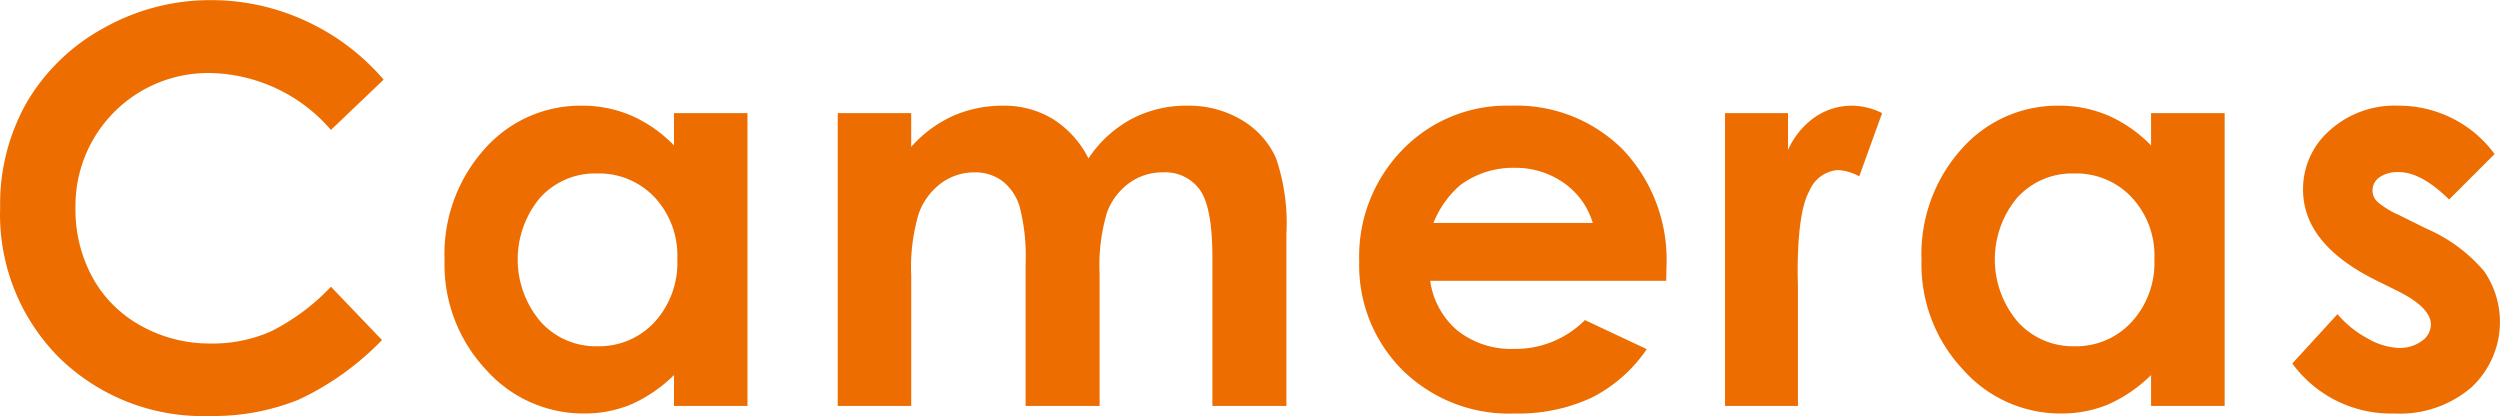
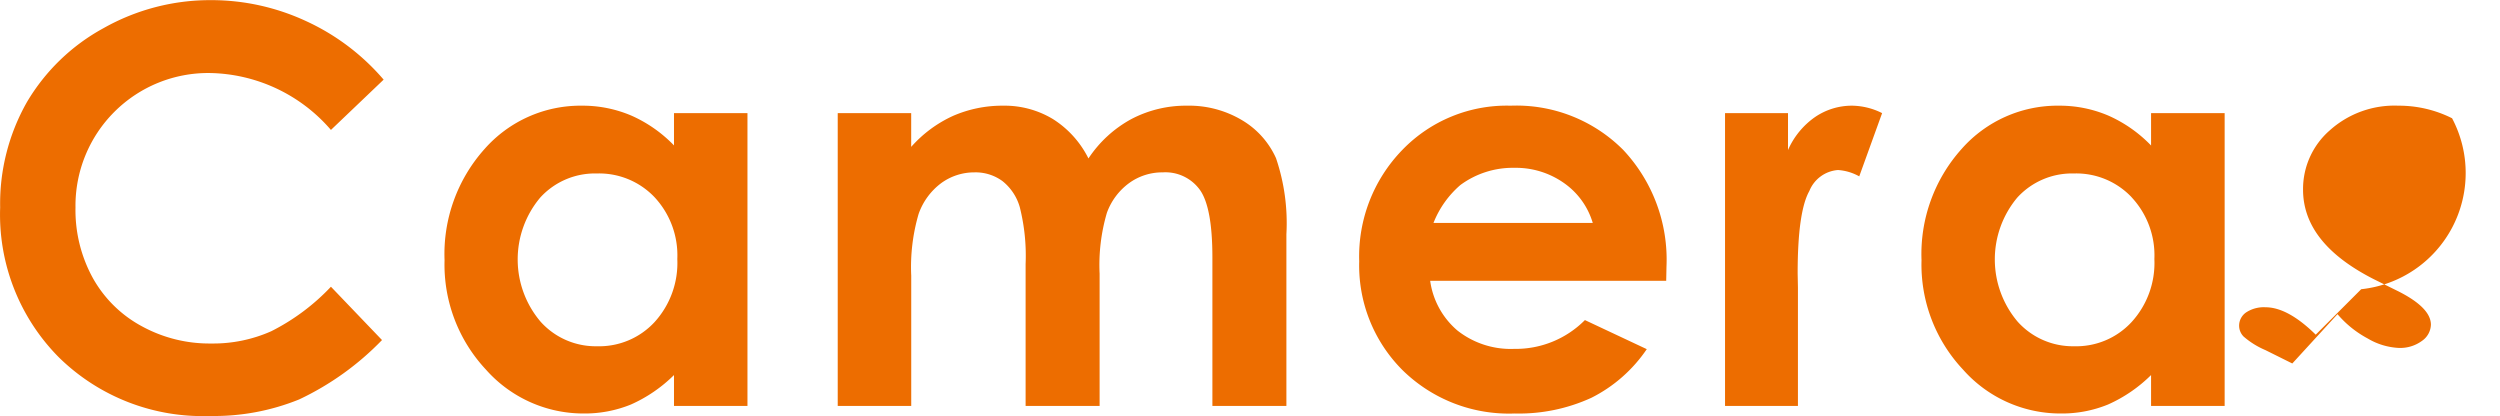
<svg xmlns="http://www.w3.org/2000/svg" width="181.441" height="30.19" viewBox="0 0 181.441 30.19">
  <defs>
    <style>
      .cls-1 {
        fill: #ed6d00;
        fill-rule: evenodd;
      }
    </style>
  </defs>
-   <path id="sec02_ttl" class="cls-1" d="M928.135,1143.2a16.329,16.329,0,0,0-6.846-1.5,15.741,15.741,0,0,0-7.8,2.03,14.534,14.534,0,0,0-5.566,5.37,14.932,14.932,0,0,0-1.943,7.64,14.7,14.7,0,0,0,4.267,10.89,14.892,14.892,0,0,0,10.967,4.25,16.439,16.439,0,0,0,6.465-1.2,20.545,20.545,0,0,0,6.015-4.31l-3.707-3.87a15.6,15.6,0,0,1-4.332,3.23,10.354,10.354,0,0,1-4.352.89,10.226,10.226,0,0,1-5.074-1.27,8.883,8.883,0,0,1-3.532-3.5,10.229,10.229,0,0,1-1.249-5.1,9.631,9.631,0,0,1,9.757-9.76,11.849,11.849,0,0,1,8.782,4.13l3.825-3.65A16.435,16.435,0,0,0,928.135,1143.2Zm26.756,9.05a9.819,9.819,0,0,0-3.1-2.17,9,9,0,0,0-3.589-.72,9.279,9.279,0,0,0-7.062,3.14,11.432,11.432,0,0,0-2.907,8.07,11.153,11.153,0,0,0,3,7.94,9.451,9.451,0,0,0,7.121,3.19,8.873,8.873,0,0,0,3.4-.65,10.516,10.516,0,0,0,3.131-2.14v2.24h5.332V1149.9h-5.332v2.35Zm-1.42,3.75a6.19,6.19,0,0,1,1.655,4.49,6.378,6.378,0,0,1-1.655,4.58,5.478,5.478,0,0,1-4.166,1.75,5.376,5.376,0,0,1-4.1-1.78,6.977,6.977,0,0,1-.029-9.01,5.372,5.372,0,0,1,4.107-1.75A5.548,5.548,0,0,1,953.471,1156Zm13.3,15.15h5.332v-9.45a13.7,13.7,0,0,1,.538-4.49,4.747,4.747,0,0,1,1.625-2.22,4.063,4.063,0,0,1,2.418-.79,3.3,3.3,0,0,1,2.036.63,3.712,3.712,0,0,1,1.263,1.9,14.494,14.494,0,0,1,.421,4.13v10.29h5.371v-9.59a13.418,13.418,0,0,1,.527-4.42,4.61,4.61,0,0,1,1.612-2.16,4.09,4.09,0,0,1,2.451-.78,3.083,3.083,0,0,1,2.695,1.28q0.9,1.275.9,4.89v10.78h5.371v-12.46a14.659,14.659,0,0,0-.753-5.52,6.11,6.11,0,0,0-2.472-2.76,7.5,7.5,0,0,0-3.988-1.05,8.511,8.511,0,0,0-4.036.97,8.718,8.718,0,0,0-3.117,2.86,7.149,7.149,0,0,0-2.58-2.86,6.782,6.782,0,0,0-3.6-.97,8.956,8.956,0,0,0-3.646.74,9.084,9.084,0,0,0-3.039,2.25v-2.45h-5.332v21.25Zm60.145-10.09a11.633,11.633,0,0,0-3.14-8.49,10.937,10.937,0,0,0-8.17-3.21,10.532,10.532,0,0,0-7.86,3.21,11.086,11.086,0,0,0-3.13,8.08,10.733,10.733,0,0,0,3.14,7.9,11.01,11.01,0,0,0,8.14,3.15,12.611,12.611,0,0,0,5.57-1.14,10.6,10.6,0,0,0,4.02-3.53l-4.49-2.11a7.066,7.066,0,0,1-5.13,2.09,6.255,6.255,0,0,1-4.12-1.33,5.769,5.769,0,0,1-1.98-3.61h17.13Zm-16.91-3.19a7.019,7.019,0,0,1,1.95-2.75,6.415,6.415,0,0,1,3.92-1.25,6.06,6.06,0,0,1,3.61,1.11,5.412,5.412,0,0,1,2.08,2.89h-11.56Zm21.16,13.28h5.29v-8.59l-0.02-1.03c0-2.97.28-4.97,0.85-5.98a2.434,2.434,0,0,1,2.08-1.52,3.652,3.652,0,0,1,1.54.46l1.66-4.59a4.988,4.988,0,0,0-2.16-.54,4.741,4.741,0,0,0-2.7.82,5.713,5.713,0,0,0-1.97,2.4v-2.68h-4.57v21.25Zm30.92-18.9a9.812,9.812,0,0,0-3.1-2.17,8.993,8.993,0,0,0-3.59-.72,9.278,9.278,0,0,0-7.06,3.14,11.425,11.425,0,0,0-2.91,8.07,11.124,11.124,0,0,0,3.01,7.94,9.435,9.435,0,0,0,7.12,3.19,8.838,8.838,0,0,0,3.4-.65,10.475,10.475,0,0,0,3.13-2.14v2.24h5.34V1149.9h-5.34v2.35Zm-1.42,3.75a6.164,6.164,0,0,1,1.66,4.49,6.351,6.351,0,0,1-1.66,4.58,5.468,5.468,0,0,1-4.16,1.75,5.387,5.387,0,0,1-4.1-1.78,6.991,6.991,0,0,1-.03-9.01,5.375,5.375,0,0,1,4.11-1.75A5.527,5.527,0,0,1,1060.67,1156Zm23.26-5.73a8.6,8.6,0,0,0-3.9-.91,7.023,7.023,0,0,0-4.97,1.79,5.643,5.643,0,0,0-1.94,4.3c0,2.61,1.72,4.77,5.15,6.51l1.8,0.89c1.55,0.79,2.33,1.59,2.33,2.41a1.481,1.481,0,0,1-.65,1.17,2.668,2.668,0,0,1-1.7.51,4.854,4.854,0,0,1-2.23-.68,7.531,7.531,0,0,1-2.2-1.77l-3.28,3.58a8.863,8.863,0,0,0,7.42,3.63,7.949,7.949,0,0,0,5.57-1.89,6.477,6.477,0,0,0,.93-8.44,11.5,11.5,0,0,0-4.24-3.11l-1.95-.97a5.932,5.932,0,0,1-1.59-.99,1.128,1.128,0,0,1-.32-0.79,1.168,1.168,0,0,1,.5-0.95,2.338,2.338,0,0,1,1.41-.38c1.09,0,2.31.67,3.65,1.99l3.3-3.3A8.482,8.482,0,0,0,1083.93,1150.27Z" transform="translate(-905.969 -1141.69)" />
+   <path id="sec02_ttl" class="cls-1" d="M928.135,1143.2a16.329,16.329,0,0,0-6.846-1.5,15.741,15.741,0,0,0-7.8,2.03,14.534,14.534,0,0,0-5.566,5.37,14.932,14.932,0,0,0-1.943,7.64,14.7,14.7,0,0,0,4.267,10.89,14.892,14.892,0,0,0,10.967,4.25,16.439,16.439,0,0,0,6.465-1.2,20.545,20.545,0,0,0,6.015-4.31l-3.707-3.87a15.6,15.6,0,0,1-4.332,3.23,10.354,10.354,0,0,1-4.352.89,10.226,10.226,0,0,1-5.074-1.27,8.883,8.883,0,0,1-3.532-3.5,10.229,10.229,0,0,1-1.249-5.1,9.631,9.631,0,0,1,9.757-9.76,11.849,11.849,0,0,1,8.782,4.13l3.825-3.65A16.435,16.435,0,0,0,928.135,1143.2Zm26.756,9.05a9.819,9.819,0,0,0-3.1-2.17,9,9,0,0,0-3.589-.72,9.279,9.279,0,0,0-7.062,3.14,11.432,11.432,0,0,0-2.907,8.07,11.153,11.153,0,0,0,3,7.94,9.451,9.451,0,0,0,7.121,3.19,8.873,8.873,0,0,0,3.4-.65,10.516,10.516,0,0,0,3.131-2.14v2.24h5.332V1149.9h-5.332v2.35Zm-1.42,3.75a6.19,6.19,0,0,1,1.655,4.49,6.378,6.378,0,0,1-1.655,4.58,5.478,5.478,0,0,1-4.166,1.75,5.376,5.376,0,0,1-4.1-1.78,6.977,6.977,0,0,1-.029-9.01,5.372,5.372,0,0,1,4.107-1.75A5.548,5.548,0,0,1,953.471,1156Zm13.3,15.15h5.332v-9.45a13.7,13.7,0,0,1,.538-4.49,4.747,4.747,0,0,1,1.625-2.22,4.063,4.063,0,0,1,2.418-.79,3.3,3.3,0,0,1,2.036.63,3.712,3.712,0,0,1,1.263,1.9,14.494,14.494,0,0,1,.421,4.13v10.29h5.371v-9.59a13.418,13.418,0,0,1,.527-4.42,4.61,4.61,0,0,1,1.612-2.16,4.09,4.09,0,0,1,2.451-.78,3.083,3.083,0,0,1,2.695,1.28q0.9,1.275.9,4.89v10.78h5.371v-12.46a14.659,14.659,0,0,0-.753-5.52,6.11,6.11,0,0,0-2.472-2.76,7.5,7.5,0,0,0-3.988-1.05,8.511,8.511,0,0,0-4.036.97,8.718,8.718,0,0,0-3.117,2.86,7.149,7.149,0,0,0-2.58-2.86,6.782,6.782,0,0,0-3.6-.97,8.956,8.956,0,0,0-3.646.74,9.084,9.084,0,0,0-3.039,2.25v-2.45h-5.332v21.25Zm60.145-10.09a11.633,11.633,0,0,0-3.14-8.49,10.937,10.937,0,0,0-8.17-3.21,10.532,10.532,0,0,0-7.86,3.21,11.086,11.086,0,0,0-3.13,8.08,10.733,10.733,0,0,0,3.14,7.9,11.01,11.01,0,0,0,8.14,3.15,12.611,12.611,0,0,0,5.57-1.14,10.6,10.6,0,0,0,4.02-3.53l-4.49-2.11a7.066,7.066,0,0,1-5.13,2.09,6.255,6.255,0,0,1-4.12-1.33,5.769,5.769,0,0,1-1.98-3.61h17.13Zm-16.91-3.19a7.019,7.019,0,0,1,1.95-2.75,6.415,6.415,0,0,1,3.92-1.25,6.06,6.06,0,0,1,3.61,1.11,5.412,5.412,0,0,1,2.08,2.89h-11.56Zm21.16,13.28h5.29v-8.59l-0.02-1.03c0-2.97.28-4.97,0.85-5.98a2.434,2.434,0,0,1,2.08-1.52,3.652,3.652,0,0,1,1.54.46l1.66-4.59a4.988,4.988,0,0,0-2.16-.54,4.741,4.741,0,0,0-2.7.82,5.713,5.713,0,0,0-1.97,2.4v-2.68h-4.57v21.25Zm30.92-18.9a9.812,9.812,0,0,0-3.1-2.17,8.993,8.993,0,0,0-3.59-.72,9.278,9.278,0,0,0-7.06,3.14,11.425,11.425,0,0,0-2.91,8.07,11.124,11.124,0,0,0,3.01,7.94,9.435,9.435,0,0,0,7.12,3.19,8.838,8.838,0,0,0,3.4-.65,10.475,10.475,0,0,0,3.13-2.14v2.24h5.34V1149.9h-5.34v2.35Zm-1.42,3.75a6.164,6.164,0,0,1,1.66,4.49,6.351,6.351,0,0,1-1.66,4.58,5.468,5.468,0,0,1-4.16,1.75,5.387,5.387,0,0,1-4.1-1.78,6.991,6.991,0,0,1-.03-9.01,5.375,5.375,0,0,1,4.11-1.75A5.527,5.527,0,0,1,1060.67,1156Zm23.26-5.73a8.6,8.6,0,0,0-3.9-.91,7.023,7.023,0,0,0-4.97,1.79,5.643,5.643,0,0,0-1.94,4.3c0,2.61,1.72,4.77,5.15,6.51l1.8,0.89c1.55,0.79,2.33,1.59,2.33,2.41a1.481,1.481,0,0,1-.65,1.17,2.668,2.668,0,0,1-1.7.51,4.854,4.854,0,0,1-2.23-.68,7.531,7.531,0,0,1-2.2-1.77l-3.28,3.58l-1.95-.97a5.932,5.932,0,0,1-1.59-.99,1.128,1.128,0,0,1-.32-0.79,1.168,1.168,0,0,1,.5-0.95,2.338,2.338,0,0,1,1.41-.38c1.09,0,2.31.67,3.65,1.99l3.3-3.3A8.482,8.482,0,0,0,1083.93,1150.27Z" transform="translate(-905.969 -1141.69)" />
</svg>